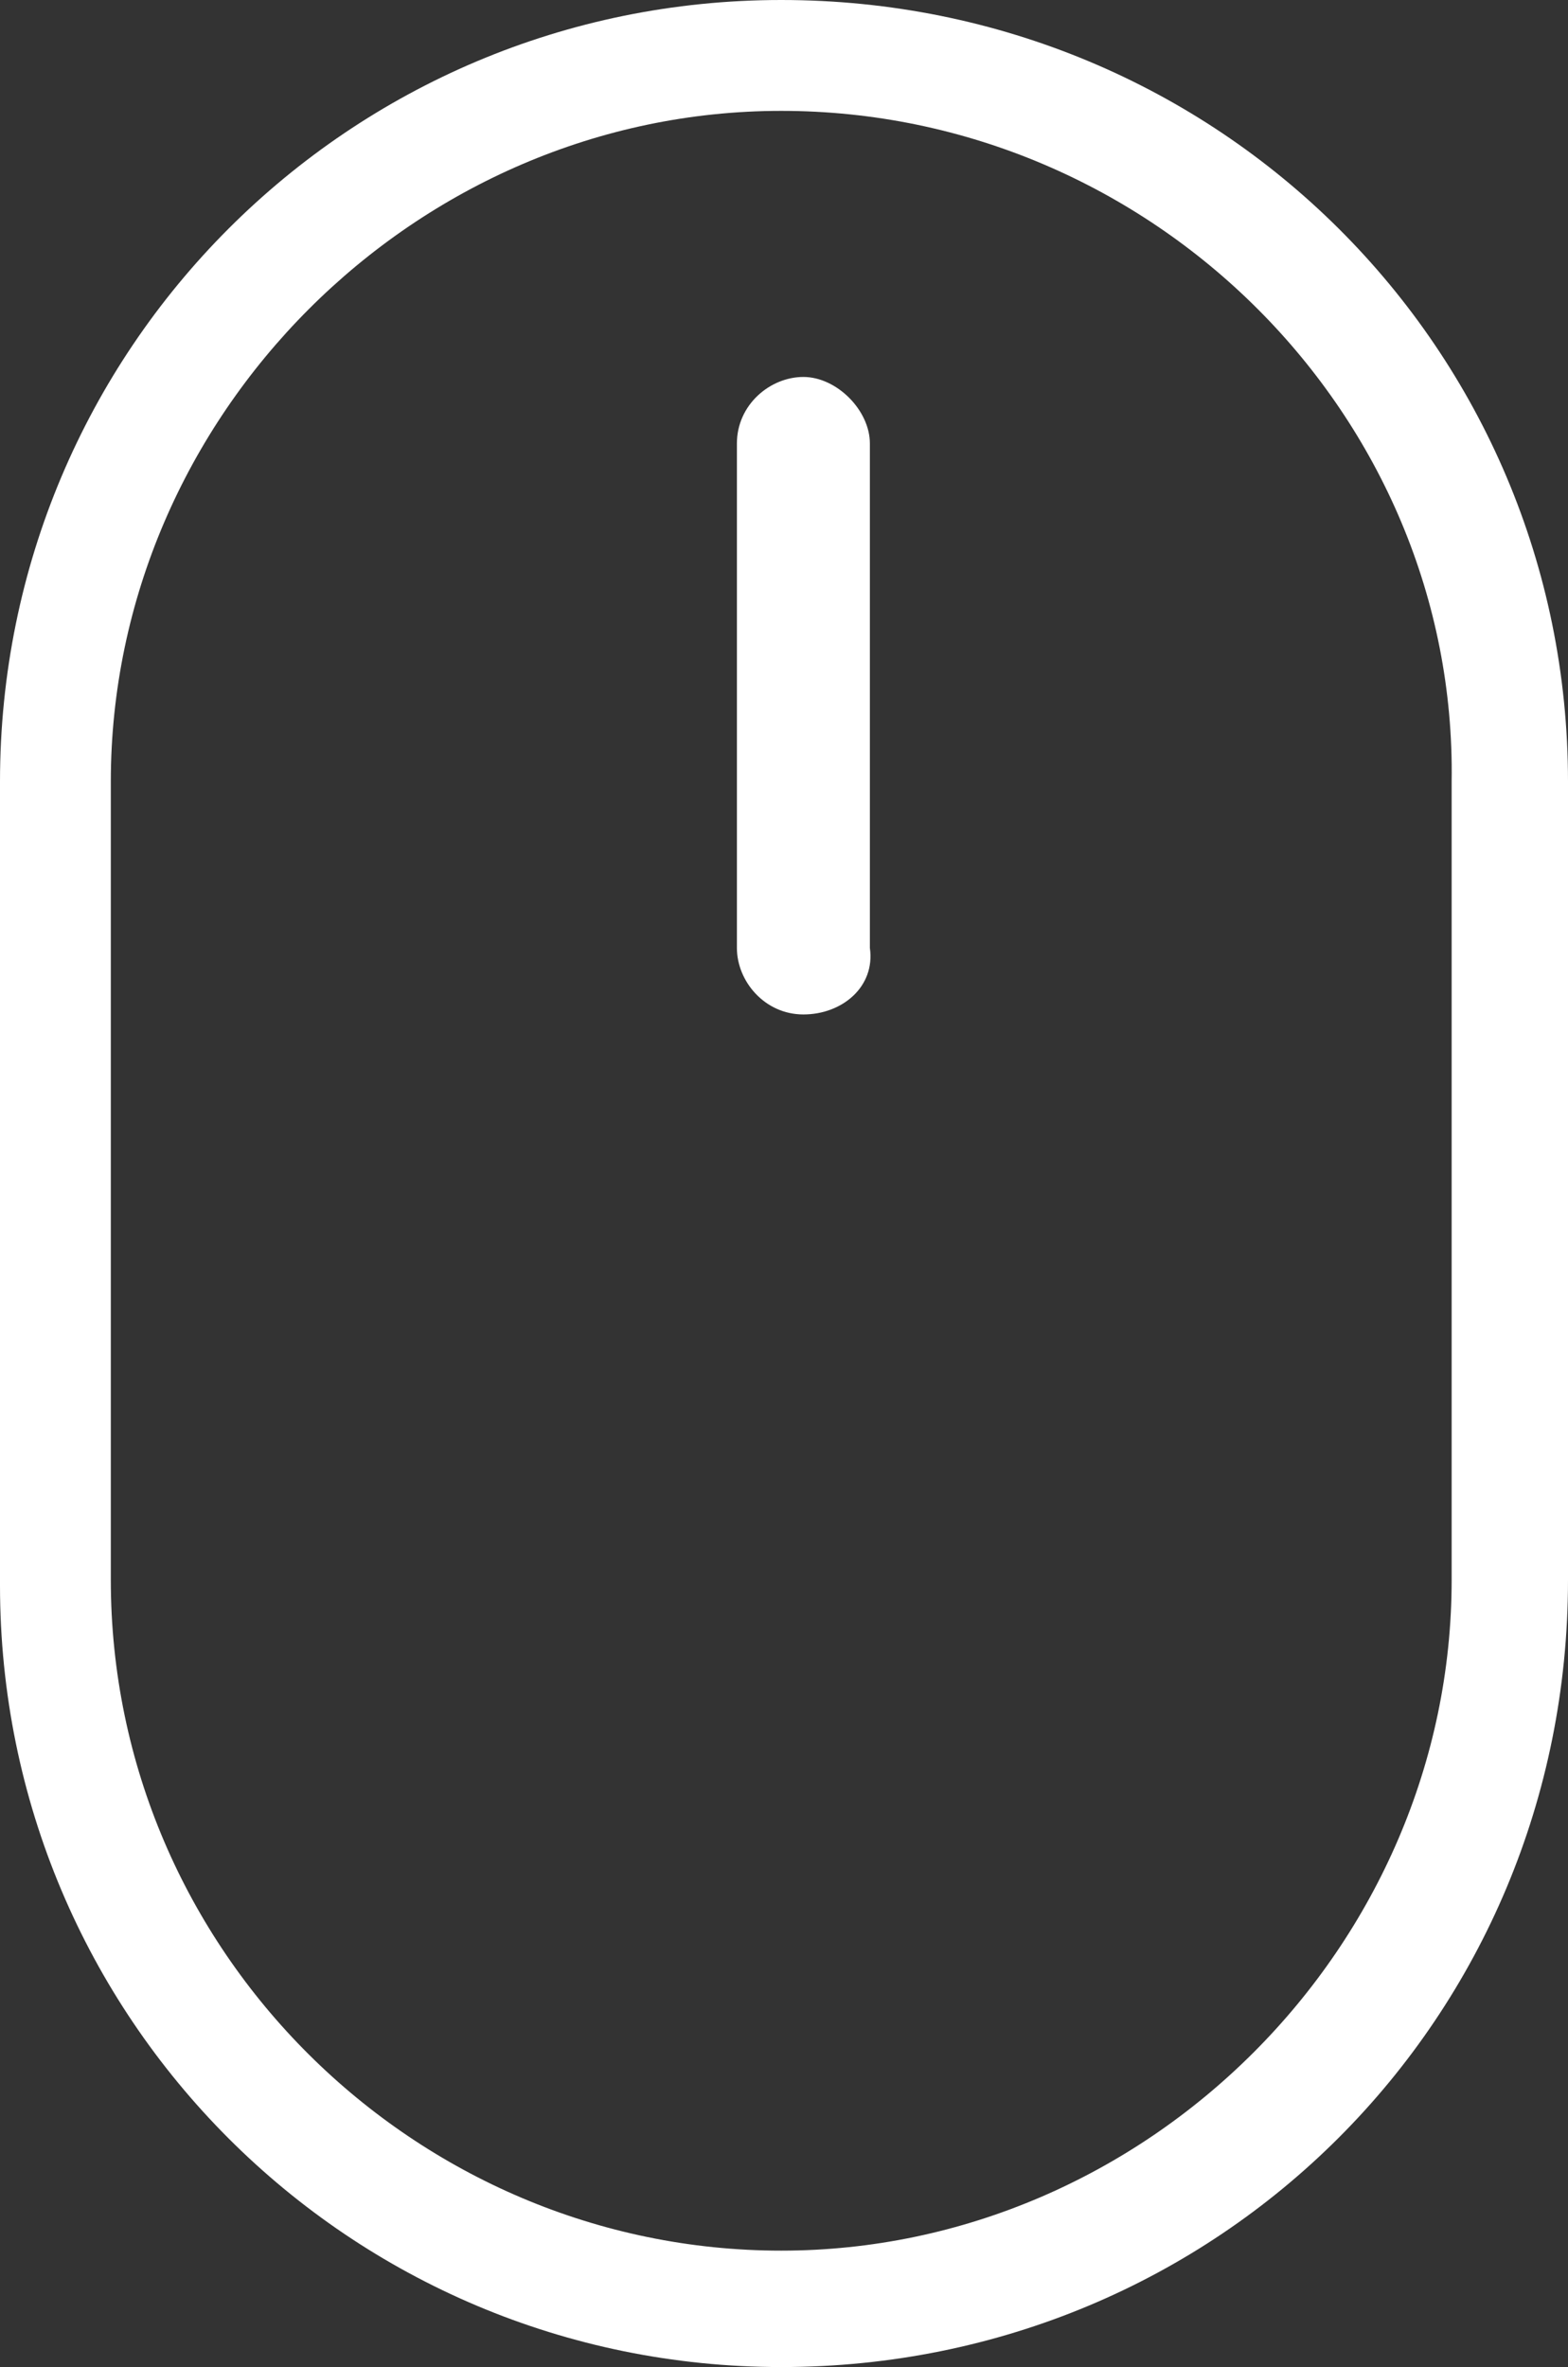
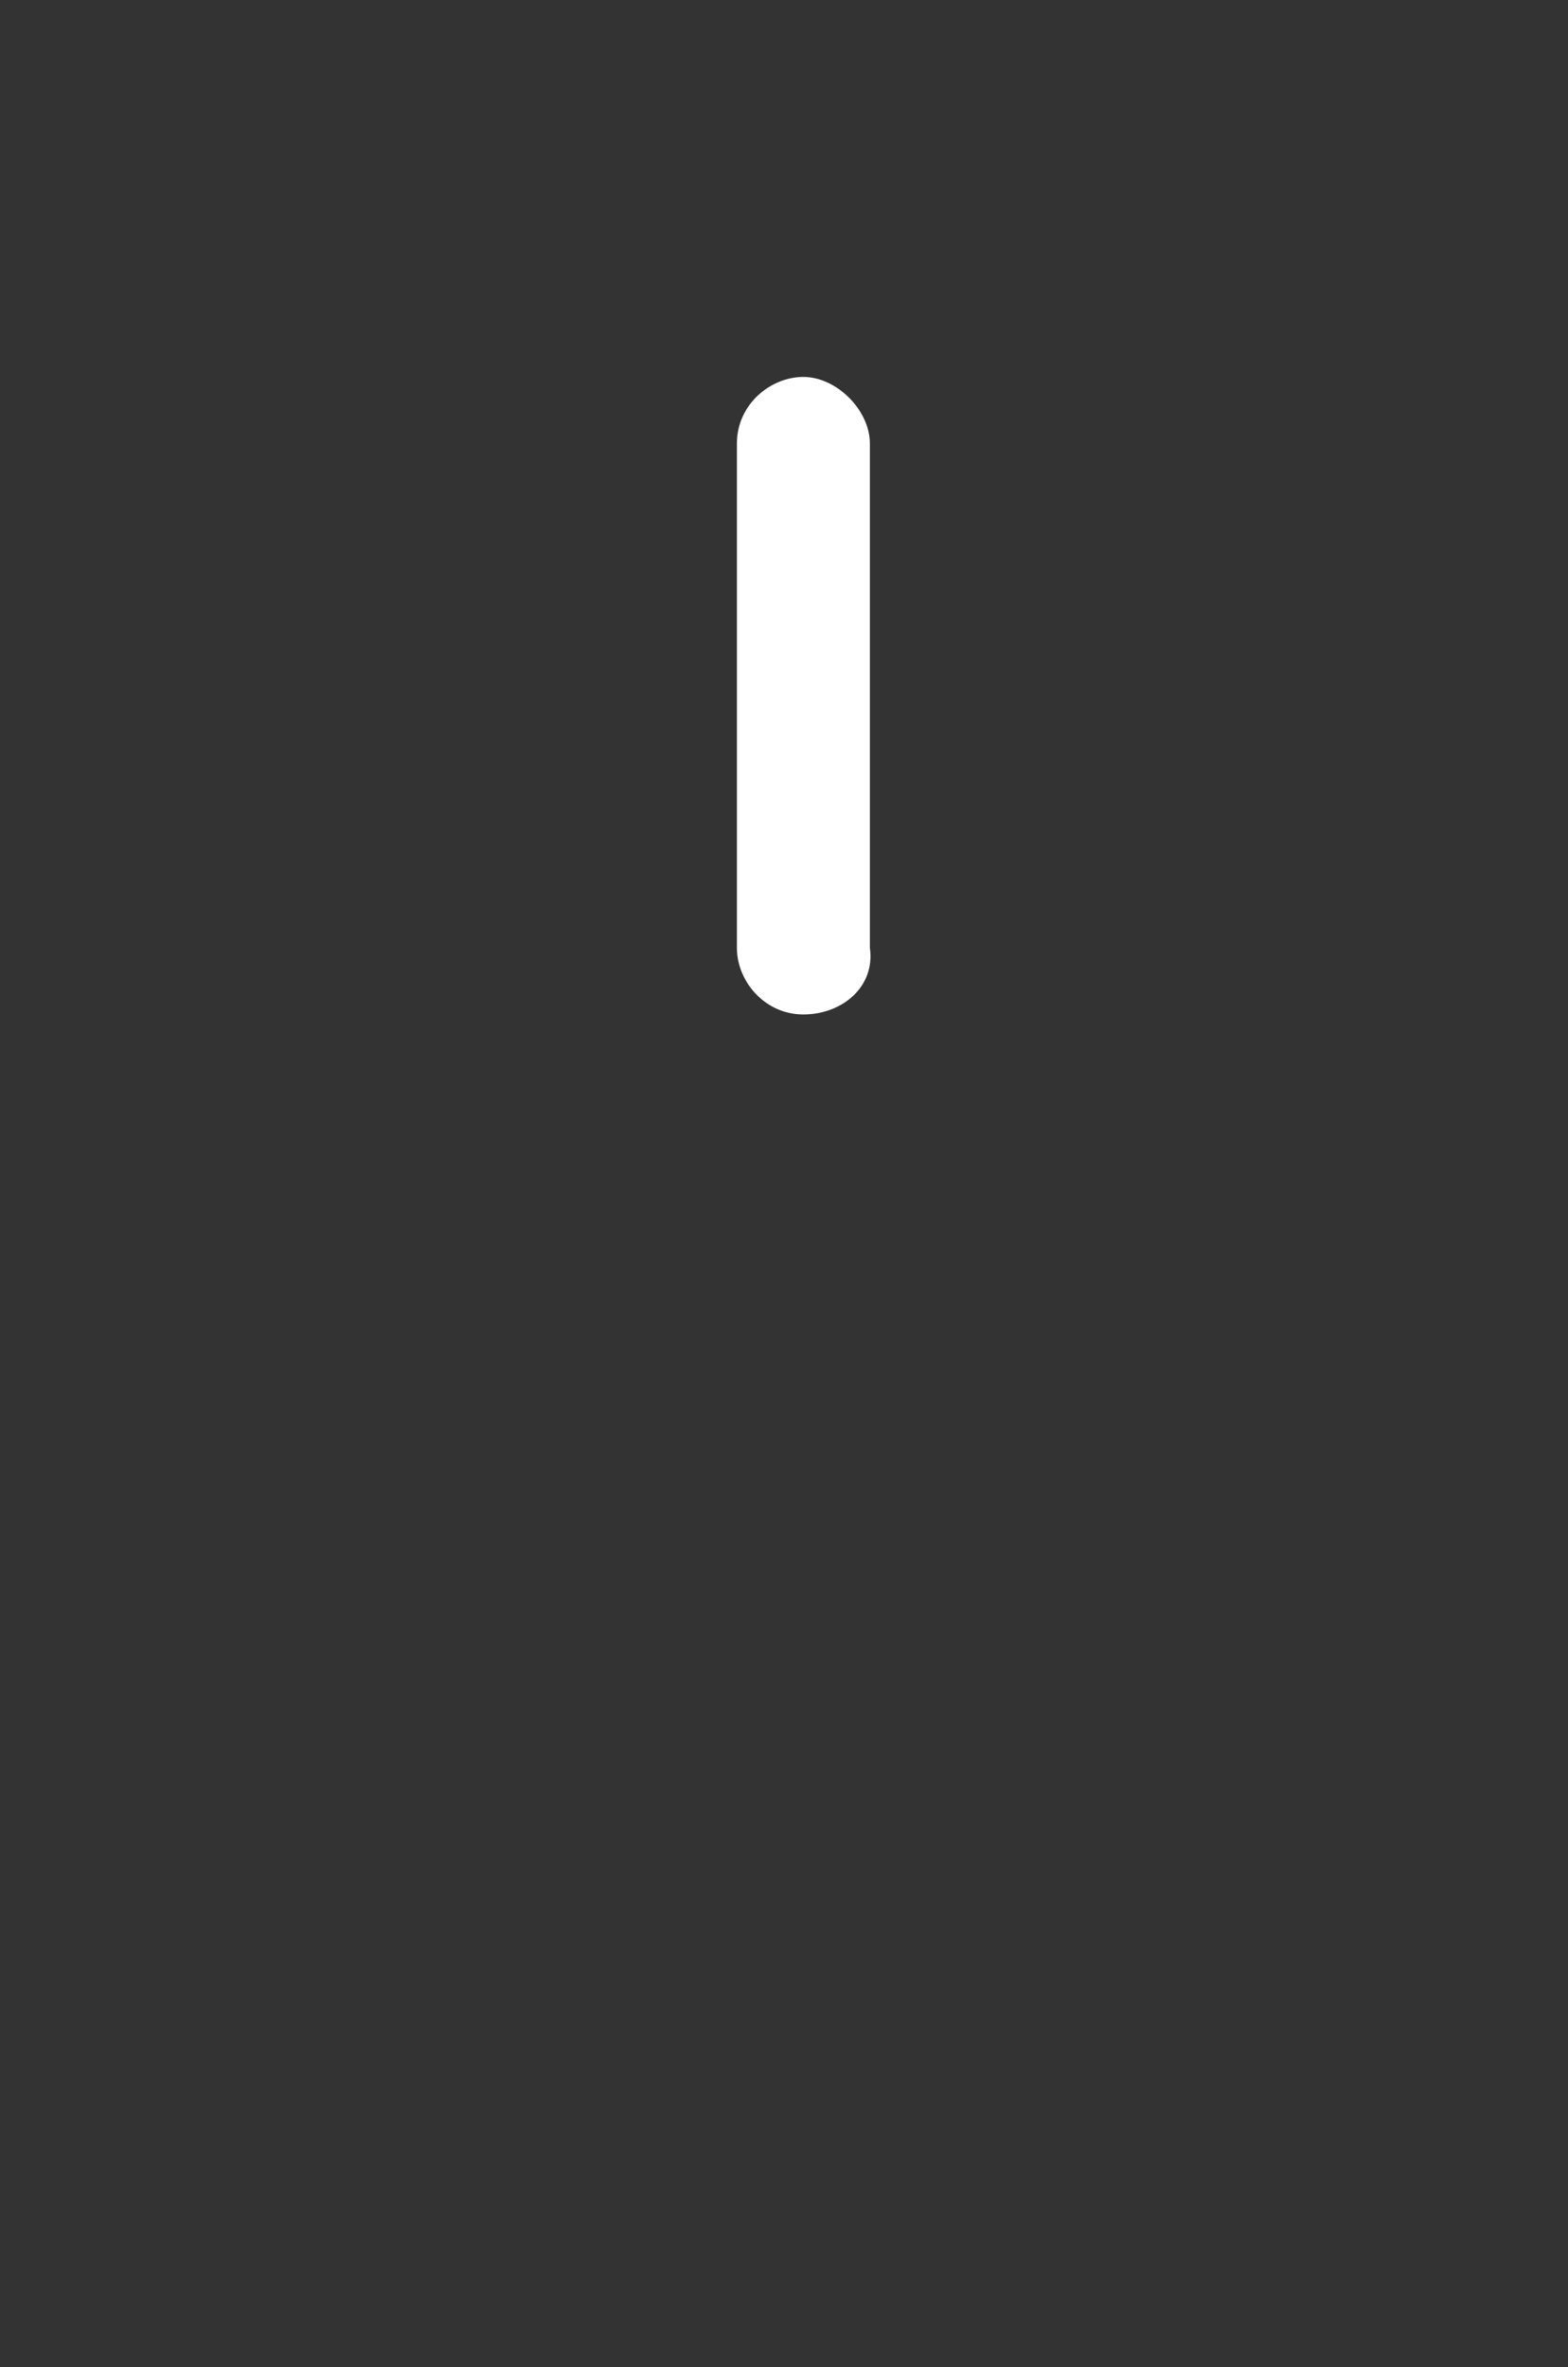
<svg xmlns="http://www.w3.org/2000/svg" version="1.1" x="0px" y="0px" viewBox="0 0 28.3 42.7" style="enable-background:new 0 0 28.3 42.7;" xml:space="preserve">
  <rect x="0" y="0" width="28.3" height="42.7" fill="#333333" stroke="none" />
  <style type="text/css">
	.st0{fill:#FFFFFF;}
	#Scroll{
		animation: scroll 1s ease infinite;
	}

	@keyframes scroll{
		0%{
			transform: translate3d{0,0,0}
		}
		50%{
			transform: translate3d{0,100%,0}
		}
		100%{
			transform: translate3d{0,0,0}
		}
	}
</style>
  <g id="Mouse">
    <g>
-       <path class="st0" d="M14.1,42.7C6.3,42.7,0,36.4,0,28.6V14.1C0,6.3,6.3,0,14.1,0C22,0,28.3,6.3,28.3,14.1v14.4    C28.3,36.4,22,42.7,14.1,42.7z M14.1,2C7.5,2,2,7.5,2,14.1v14.4c0,6.7,5.5,12.1,12.1,12.1s12.1-5.5,12.1-12.1V14.1    C26.3,7.5,20.8,2,14.1,2z" />
-     </g>
+       </g>
  </g>
  <g id="Scroll">
    <g>
      <path class="st0" d="M14.5,18.3c-0.7,0-1.2-0.6-1.2-1.2V8c0-0.7,0.6-1.2,1.2-1.2s1.2,0.6,1.2,1.2v9.1    C15.8,17.8,15.2,18.3,14.5,18.3z" />
    </g>
  </g>
</svg>